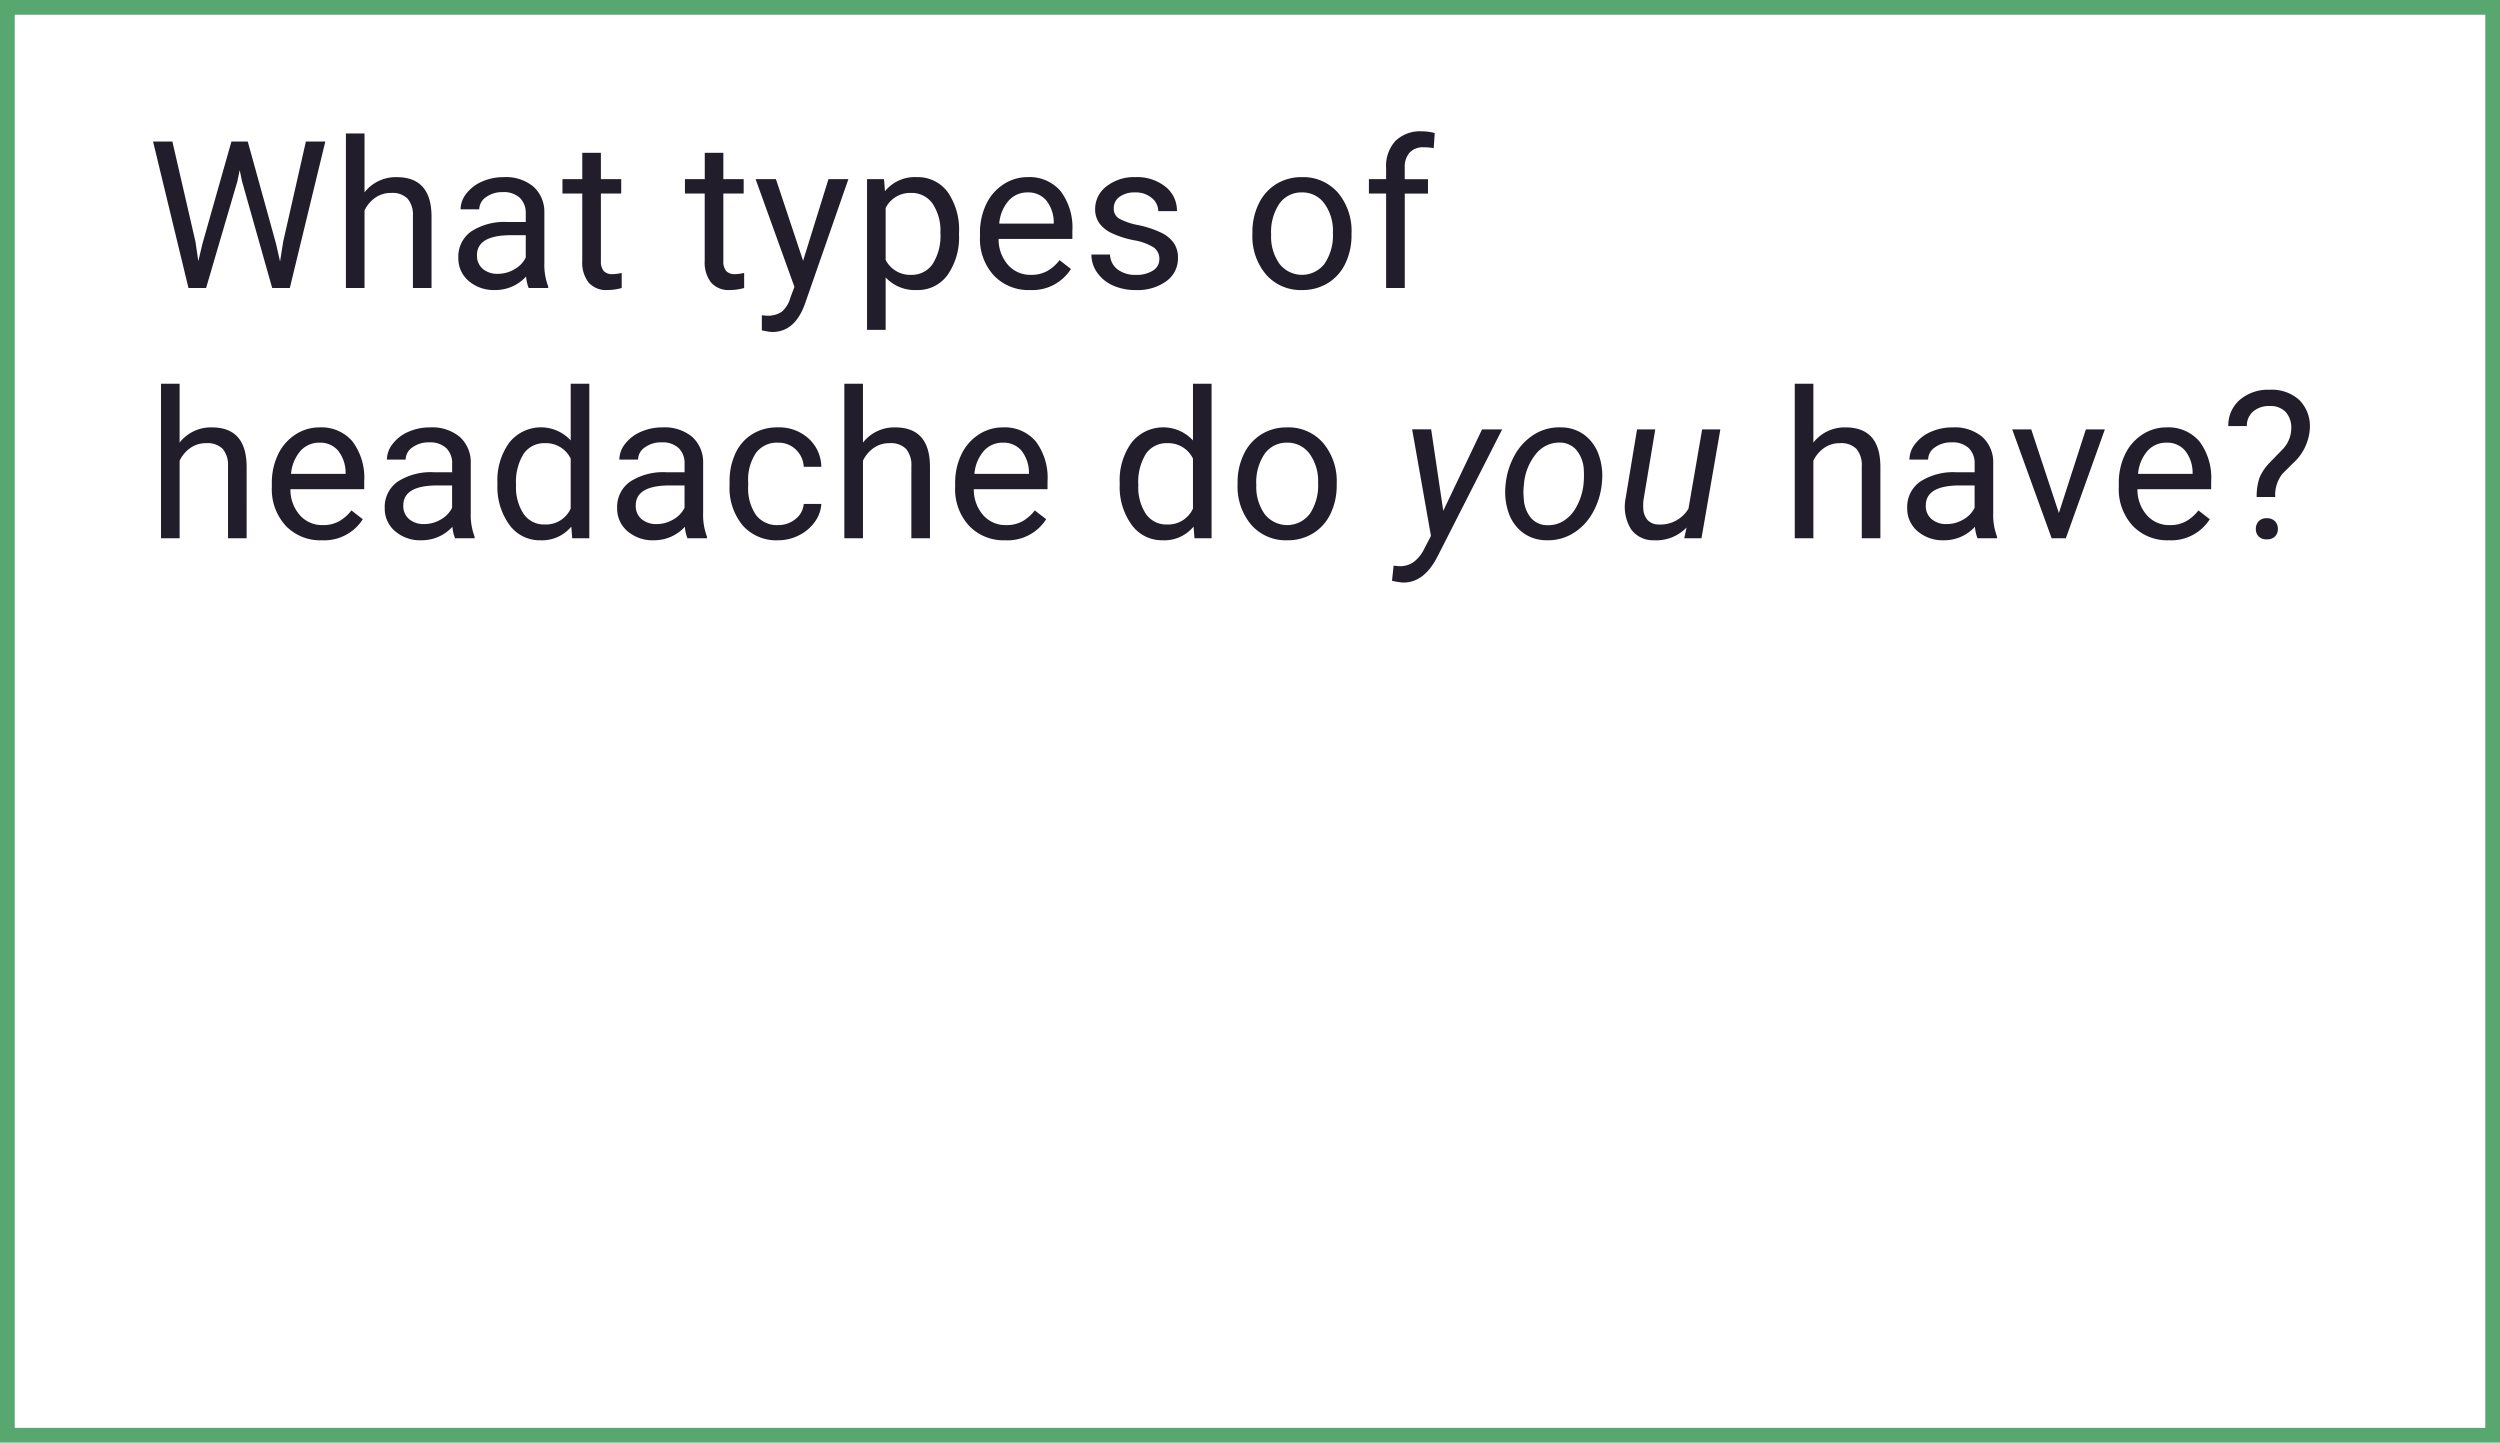
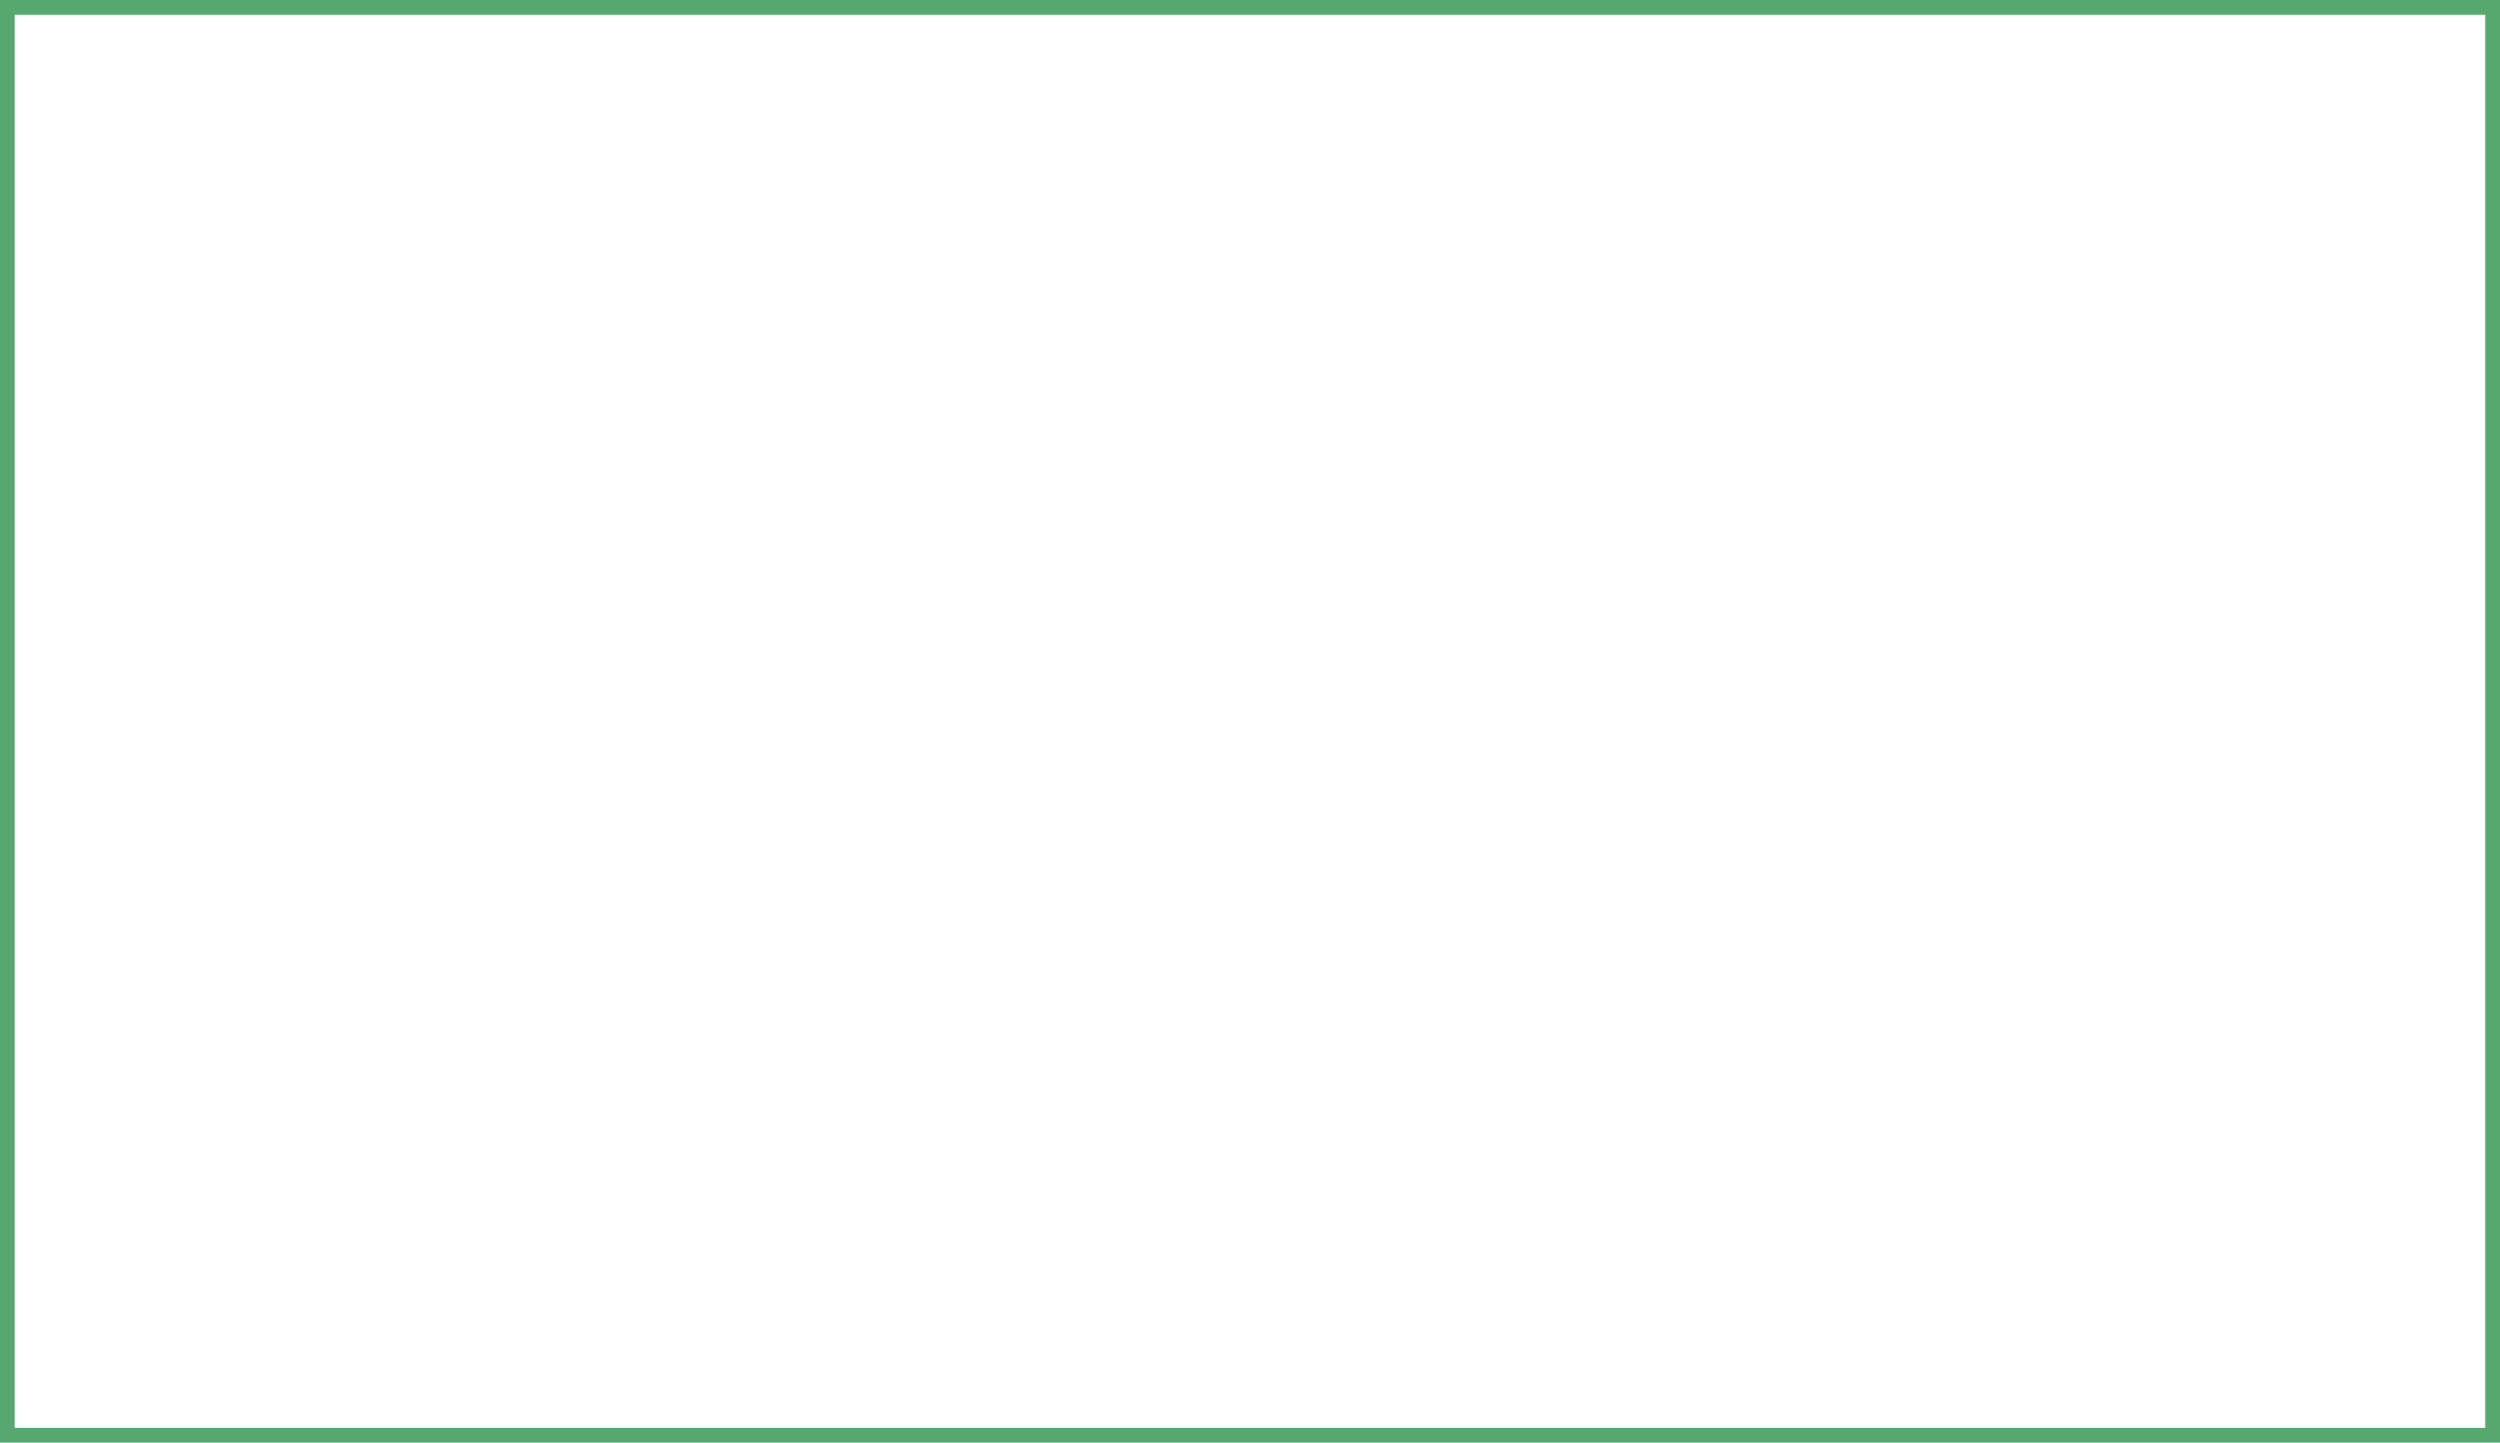
<svg xmlns="http://www.w3.org/2000/svg" width="339.667" height="196">
  <g data-name="Grupo 4438">
    <g data-name="Rectángulo 1458" style="stroke:#57a76f;stroke-width:2px;fill:none">
      <path style="stroke:none" d="M0 0h339.667v196H0z" />
      <path style="fill:none" d="M1 1h337.667v194H1z" />
    </g>
  </g>
-   <path data-name="Trazado 27434" d="m6.6 19.725.383 2.625.561-2.365 3.94-13.891H13.7l3.842 13.891.547 2.406.424-2.68L21.6 6.094h2.64L19.414 26h-2.393l-4.1-14.506-.314-1.518-.314 1.518L8.039 26H5.646L.834 6.094h2.625zM29.565 13a5.378 5.378 0 0 1 4.375-2.064q4.689 0 4.73 5.291V26h-2.529v-9.789a3.405 3.405 0 0 0-.731-2.365 2.931 2.931 0 0 0-2.235-.766 3.65 3.65 0 0 0-2.16.656 4.456 4.456 0 0 0-1.449 1.723V26h-2.53V5h2.529zm22.306 13a5.313 5.313 0 0 1-.355-1.559 5.643 5.643 0 0 1-4.216 1.832 5.222 5.222 0 0 1-3.589-1.237 4 4 0 0 1-1.4-3.138 4.182 4.182 0 0 1 1.757-3.589 8.283 8.283 0 0 1 4.942-1.278h2.461v-1.162a2.841 2.841 0 0 0-.793-2.112 3.187 3.187 0 0 0-2.338-.786 3.688 3.688 0 0 0-2.27.684 2.014 2.014 0 0 0-.916 1.654h-2.539a3.491 3.491 0 0 1 .786-2.14 5.365 5.365 0 0 1 2.133-1.634 7.175 7.175 0 0 1 2.96-.6 5.848 5.848 0 0 1 4.006 1.277 4.611 4.611 0 0 1 1.5 3.52v6.809a8.324 8.324 0 0 0 .52 3.24V26zm-4.2-1.928a4.445 4.445 0 0 0 2.256-.615 3.721 3.721 0 0 0 1.545-1.6v-3.035h-1.98q-4.648 0-4.648 2.721a2.3 2.3 0 0 0 .793 1.859 3.048 3.048 0 0 0 2.036.67zM61.68 7.625v3.582h2.762v1.955H61.68v9.174a2.049 2.049 0 0 0 .369 1.333 1.555 1.555 0 0 0 1.258.444 6.124 6.124 0 0 0 1.2-.164V26a7.333 7.333 0 0 1-1.941.273 3.15 3.15 0 0 1-2.557-1.025 4.405 4.405 0 0 1-.861-2.912v-9.174h-2.691v-1.955h2.693V7.625zm16.638 0v3.582h2.762v1.955h-2.762v9.174a2.049 2.049 0 0 0 .369 1.333 1.555 1.555 0 0 0 1.258.444 6.124 6.124 0 0 0 1.2-.164V26a7.333 7.333 0 0 1-1.941.273 3.15 3.15 0 0 1-2.557-1.025 4.405 4.405 0 0 1-.861-2.912v-9.174H73.1v-1.955h2.693V7.625zm10.835 14.67L92.6 11.207h2.707l-5.949 17.076q-1.381 3.691-4.389 3.691l-.479-.041-.943-.178v-2.05l.684.055a3.366 3.366 0 0 0 2-.52 3.76 3.76 0 0 0 1.183-1.9l.561-1.5L82.7 11.207h2.762zm21.184-3.527a8.858 8.858 0 0 1-1.545 5.441 4.952 4.952 0 0 1-4.184 2.064 5.425 5.425 0 0 1-4.238-1.709v7.123h-2.529v-20.48h2.311l.123 1.641a5.21 5.21 0 0 1 4.293-1.914 5.044 5.044 0 0 1 4.218 2.01 8.954 8.954 0 0 1 1.552 5.592zm-2.529-.287a6.536 6.536 0 0 0-1.066-3.951 3.435 3.435 0 0 0-2.926-1.449 3.718 3.718 0 0 0-3.445 2.037v7.068a3.725 3.725 0 0 0 3.473 2.023 3.419 3.419 0 0 0 2.892-1.442 7.135 7.135 0 0 0 1.072-4.287zm12.161 7.793a6.463 6.463 0 0 1-4.895-1.976 7.332 7.332 0 0 1-1.887-5.284v-.465a8.877 8.877 0 0 1 .841-3.931 6.559 6.559 0 0 1 2.352-2.707 5.912 5.912 0 0 1 3.274-.978 5.54 5.54 0 0 1 4.484 1.9 8.228 8.228 0 0 1 1.6 5.441v1.053h-10.021a5.258 5.258 0 0 0 1.278 3.534 4.018 4.018 0 0 0 3.11 1.347 4.405 4.405 0 0 0 2.27-.547A5.7 5.7 0 0 0 124 22.213l1.545 1.2a6.212 6.212 0 0 1-5.576 2.86zm-.314-13.262a3.374 3.374 0 0 0-2.57 1.114 5.416 5.416 0 0 0-1.285 3.124h7.41v-.191a4.817 4.817 0 0 0-1.039-2.987 3.176 3.176 0 0 0-2.517-1.06zm17.9 9.064a1.862 1.862 0 0 0-.772-1.593 7.435 7.435 0 0 0-2.693-.978 12.734 12.734 0 0 1-3.049-.984 4.337 4.337 0 0 1-1.668-1.367 3.27 3.27 0 0 1-.54-1.887 3.837 3.837 0 0 1 1.538-3.076 6.007 6.007 0 0 1 3.931-1.258 6.181 6.181 0 0 1 4.081 1.3 4.125 4.125 0 0 1 1.565 3.322h-2.543a2.283 2.283 0 0 0-.882-1.791 3.3 3.3 0 0 0-2.222-.752 3.458 3.458 0 0 0-2.16.6 1.894 1.894 0 0 0-.779 1.572 1.534 1.534 0 0 0 .725 1.381 8.915 8.915 0 0 0 2.618.889 13.642 13.642 0 0 1 3.069 1.012 4.477 4.477 0 0 1 1.743 1.415 3.479 3.479 0 0 1 .567 2.017 3.786 3.786 0 0 1-1.586 3.179 6.652 6.652 0 0 1-4.115 1.2 7.449 7.449 0 0 1-3.145-.629 5.114 5.114 0 0 1-2.14-1.757 4.234 4.234 0 0 1-.772-2.44h2.529a2.619 2.619 0 0 0 1.019 2.017 3.951 3.951 0 0 0 2.509.745 4.079 4.079 0 0 0 2.3-.581 1.785 1.785 0 0 0 .874-1.556zm12.645-3.609a8.738 8.738 0 0 1 .854-3.91 6.374 6.374 0 0 1 2.379-2.68 6.476 6.476 0 0 1 3.479-.943 6.238 6.238 0 0 1 4.888 2.092 8.048 8.048 0 0 1 1.866 5.564v.178a8.814 8.814 0 0 1-.827 3.876 6.281 6.281 0 0 1-2.365 2.673 6.55 6.55 0 0 1-3.534.957 6.223 6.223 0 0 1-4.874-2.092 8.007 8.007 0 0 1-1.866-5.537zm2.543.3a6.329 6.329 0 0 0 1.142 3.951 3.869 3.869 0 0 0 6.118-.021 6.92 6.92 0 0 0 1.135-4.231 6.317 6.317 0 0 0-1.155-3.944 3.673 3.673 0 0 0-3.069-1.511 3.632 3.632 0 0 0-3.021 1.49 6.869 6.869 0 0 0-1.147 4.267zM168.366 26V13.162h-2.338v-1.955h2.338V9.689a5.037 5.037 0 0 1 1.271-3.678 4.8 4.8 0 0 1 3.6-1.3 6.638 6.638 0 0 1 1.736.232L174.833 7a7.264 7.264 0 0 0-1.367-.123 2.472 2.472 0 0 0-1.9.718 2.905 2.905 0 0 0-.67 2.058v1.559h3.158v1.955H170.9V26zM4.443 47a5.378 5.378 0 0 1 4.375-2.064q4.689 0 4.73 5.291V60H11.02v-9.789a3.405 3.405 0 0 0-.731-2.365 2.931 2.931 0 0 0-2.235-.766 3.65 3.65 0 0 0-2.16.656 4.456 4.456 0 0 0-1.449 1.723V60H1.914V39h2.529zm19.312 13.273A6.463 6.463 0 0 1 18.86 58.3a7.332 7.332 0 0 1-1.887-5.284v-.465a8.877 8.877 0 0 1 .841-3.931 6.559 6.559 0 0 1 2.352-2.707 5.912 5.912 0 0 1 3.274-.978 5.54 5.54 0 0 1 4.484 1.9 8.228 8.228 0 0 1 1.6 5.441v1.053H19.5a5.258 5.258 0 0 0 1.278 3.534 4.018 4.018 0 0 0 3.11 1.347 4.405 4.405 0 0 0 2.27-.547 5.7 5.7 0 0 0 1.627-1.449l1.545 1.2a6.212 6.212 0 0 1-5.575 2.859zm-.315-13.261a3.374 3.374 0 0 0-2.57 1.114 5.416 5.416 0 0 0-1.285 3.124h7.41v-.191a4.817 4.817 0 0 0-1.039-2.987 3.176 3.176 0 0 0-2.516-1.06zM41.863 60a5.313 5.313 0 0 1-.355-1.559 5.643 5.643 0 0 1-4.208 1.832 5.222 5.222 0 0 1-3.589-1.237 4 4 0 0 1-1.4-3.138 4.182 4.182 0 0 1 1.757-3.589 8.283 8.283 0 0 1 4.942-1.278h2.461v-1.162a2.841 2.841 0 0 0-.793-2.112 3.187 3.187 0 0 0-2.338-.786 3.688 3.688 0 0 0-2.27.684 2.014 2.014 0 0 0-.916 1.654h-2.547a3.491 3.491 0 0 1 .786-2.14 5.365 5.365 0 0 1 2.133-1.634 7.175 7.175 0 0 1 2.96-.6 5.848 5.848 0 0 1 4.006 1.278A4.611 4.611 0 0 1 44 49.732v6.809a8.324 8.324 0 0 0 .52 3.24V60zm-4.2-1.928a4.445 4.445 0 0 0 2.256-.615 3.721 3.721 0 0 0 1.545-1.6v-3.035h-1.98q-4.648 0-4.648 2.721a2.3 2.3 0 0 0 .793 1.859 3.048 3.048 0 0 0 2.036.67zm9.96-5.592A8.666 8.666 0 0 1 49.238 47a5.489 5.489 0 0 1 8.34-.294V39h2.529v21h-2.324l-.123-1.586a5.151 5.151 0 0 1-4.225 1.859 5.053 5.053 0 0 1-4.19-2.105 8.764 8.764 0 0 1-1.62-5.5zm2.529.287a6.561 6.561 0 0 0 1.039 3.938 3.359 3.359 0 0 0 2.871 1.422 3.69 3.69 0 0 0 3.514-2.16v-6.795a3.718 3.718 0 0 0-3.486-2.092 3.375 3.375 0 0 0-2.9 1.436 7.224 7.224 0 0 0-1.036 4.252zM73.444 60a5.313 5.313 0 0 1-.355-1.559 5.643 5.643 0 0 1-4.211 1.832 5.222 5.222 0 0 1-3.589-1.237 4 4 0 0 1-1.4-3.138 4.182 4.182 0 0 1 1.757-3.589 8.283 8.283 0 0 1 4.942-1.278h2.461v-1.162a2.841 2.841 0 0 0-.793-2.112 3.187 3.187 0 0 0-2.338-.786 3.688 3.688 0 0 0-2.27.684 2.014 2.014 0 0 0-.916 1.654h-2.544a3.491 3.491 0 0 1 .786-2.14 5.365 5.365 0 0 1 2.133-1.634 7.175 7.175 0 0 1 2.96-.6 5.848 5.848 0 0 1 4.006 1.278 4.611 4.611 0 0 1 1.5 3.521v6.809a8.324 8.324 0 0 0 .52 3.24V60zm-4.2-1.928a4.445 4.445 0 0 0 2.256-.615 3.721 3.721 0 0 0 1.545-1.6v-3.035h-1.98q-4.648 0-4.648 2.721a2.3 2.3 0 0 0 .793 1.857 3.048 3.048 0 0 0 2.037.672zm16.509.137a3.643 3.643 0 0 0 2.365-.82 2.886 2.886 0 0 0 1.121-2.051h2.393a4.587 4.587 0 0 1-.875 2.42 5.763 5.763 0 0 1-2.153 1.832 6.213 6.213 0 0 1-2.851.684 6.094 6.094 0 0 1-4.806-2.017 8.032 8.032 0 0 1-1.784-5.517v-.424a8.906 8.906 0 0 1 .793-3.842 6.04 6.04 0 0 1 2.276-2.611 6.466 6.466 0 0 1 3.507-.93 5.933 5.933 0 0 1 4.136 1.49 5.326 5.326 0 0 1 1.757 3.869h-2.39a3.486 3.486 0 0 0-1.087-2.358 3.381 3.381 0 0 0-2.413-.923 3.54 3.54 0 0 0-2.988 1.389 6.517 6.517 0 0 0-1.06 4.013v.479a6.387 6.387 0 0 0 1.053 3.938 3.557 3.557 0 0 0 3.008 1.379zM97.287 47a5.378 5.378 0 0 1 4.375-2.064q4.689 0 4.73 5.291V60h-2.529v-9.789a3.405 3.405 0 0 0-.731-2.365 2.931 2.931 0 0 0-2.235-.766 3.65 3.65 0 0 0-2.16.656 4.456 4.456 0 0 0-1.449 1.723V60h-2.53V39h2.529zM116.6 60.273a6.463 6.463 0 0 1-4.9-1.973 7.332 7.332 0 0 1-1.887-5.284v-.465a8.877 8.877 0 0 1 .841-3.931 6.559 6.559 0 0 1 2.352-2.707 5.912 5.912 0 0 1 3.274-.978 5.54 5.54 0 0 1 4.484 1.9 8.228 8.228 0 0 1 1.6 5.441v1.053h-10.017a5.258 5.258 0 0 0 1.278 3.534 4.018 4.018 0 0 0 3.11 1.347 4.405 4.405 0 0 0 2.27-.547 5.7 5.7 0 0 0 1.627-1.449l1.545 1.2a6.212 6.212 0 0 1-5.577 2.859zm-.314-13.262a3.374 3.374 0 0 0-2.57 1.114 5.416 5.416 0 0 0-1.285 3.124h7.41v-.191a4.817 4.817 0 0 0-1.039-2.987 3.176 3.176 0 0 0-2.518-1.059zm15.884 5.469a8.666 8.666 0 0 1 1.614-5.48 5.489 5.489 0 0 1 8.34-.294V39h2.529v21h-2.324l-.123-1.586a5.151 5.151 0 0 1-4.225 1.859 5.053 5.053 0 0 1-4.19-2.105 8.764 8.764 0 0 1-1.62-5.5zm2.529.287a6.561 6.561 0 0 0 1.039 3.938 3.359 3.359 0 0 0 2.871 1.422 3.69 3.69 0 0 0 3.514-2.16v-6.795a3.718 3.718 0 0 0-3.486-2.092 3.375 3.375 0 0 0-2.9 1.436 7.224 7.224 0 0 0-1.037 4.252zm13.487-.3a8.738 8.738 0 0 1 .854-3.91 6.374 6.374 0 0 1 2.379-2.68 6.476 6.476 0 0 1 3.479-.943 6.238 6.238 0 0 1 4.888 2.092 8.048 8.048 0 0 1 1.866 5.564v.178a8.814 8.814 0 0 1-.827 3.876 6.281 6.281 0 0 1-2.365 2.673 6.55 6.55 0 0 1-3.534.957 6.223 6.223 0 0 1-4.874-2.092 8.007 8.007 0 0 1-1.866-5.537zm2.543.3a6.329 6.329 0 0 0 1.142 3.951 3.869 3.869 0 0 0 6.118-.021 6.92 6.92 0 0 0 1.135-4.231 6.317 6.317 0 0 0-1.155-3.944 3.673 3.673 0 0 0-3.069-1.511 3.632 3.632 0 0 0-3.021 1.49 6.869 6.869 0 0 0-1.149 4.267zm25.4 3.5 5.271-11.06h2.734l-8.777 17.254q-1.832 3.6-4.7 3.555a8.059 8.059 0 0 1-1.49-.246l.219-2.051.643.068a3.243 3.243 0 0 0 2.03-.526 4.851 4.851 0 0 0 1.511-1.88l.889-1.7-2.557-14.479h2.584zm15.975-11.334a5.332 5.332 0 0 1 3.186 1.012 5.749 5.749 0 0 1 1.962 2.714 8.4 8.4 0 0 1 .431 3.78l-.027.3a9.949 9.949 0 0 1-1.285 3.9 7.541 7.541 0 0 1-2.652 2.714 6.468 6.468 0 0 1-3.568.916 5.341 5.341 0 0 1-3.179-1.012 5.618 5.618 0 0 1-1.948-2.68 8.629 8.629 0 0 1-.437-3.732 10.081 10.081 0 0 1 1.244-4.129 7.716 7.716 0 0 1 2.673-2.837 6.391 6.391 0 0 1 3.603-.945zm-5.031 7.93a8.4 8.4 0 0 0 0 1.791 4.388 4.388 0 0 0 .964 2.57 2.893 2.893 0 0 0 2.208 1 3.943 3.943 0 0 0 2.27-.608 5.108 5.108 0 0 0 1.75-1.962 8.262 8.262 0 0 0 .916-2.912 13.114 13.114 0 0 0 .041-2.119 4.554 4.554 0 0 0-1-2.611A2.958 2.958 0 0 0 192.011 47a4.032 4.032 0 0 0-3.254 1.5 7.43 7.43 0 0 0-1.654 4.047zm22.114 5.674a5.713 5.713 0 0 1-4.416 1.736 3.686 3.686 0 0 1-3.138-1.518 5.8 5.8 0 0 1-.759-3.992l1.586-9.557h2.475l-1.6 9.6a6.374 6.374 0 0 0-.027 1.176 2.447 2.447 0 0 0 .588 1.545 2.006 2.006 0 0 0 1.449.6 4.439 4.439 0 0 0 4.1-2.146l1.859-10.773h2.475L211.213 60h-2.338zM226.416 47a5.378 5.378 0 0 1 4.375-2.064q4.689 0 4.73 5.291V60h-2.529v-9.789a3.405 3.405 0 0 0-.731-2.365 2.931 2.931 0 0 0-2.235-.766 3.65 3.65 0 0 0-2.16.656 4.456 4.456 0 0 0-1.449 1.723V60h-2.529V39h2.529zm22.305 13a5.313 5.313 0 0 1-.355-1.559 5.643 5.643 0 0 1-4.211 1.832 5.222 5.222 0 0 1-3.589-1.237 4 4 0 0 1-1.4-3.138 4.182 4.182 0 0 1 1.757-3.589 8.283 8.283 0 0 1 4.942-1.278h2.461v-1.162a2.841 2.841 0 0 0-.793-2.112 3.187 3.187 0 0 0-2.338-.786 3.688 3.688 0 0 0-2.27.684 2.014 2.014 0 0 0-.916 1.654h-2.543a3.491 3.491 0 0 1 .786-2.14 5.365 5.365 0 0 1 2.133-1.634 7.175 7.175 0 0 1 2.96-.6 5.848 5.848 0 0 1 4.006 1.278 4.611 4.611 0 0 1 1.5 3.521v6.809a8.324 8.324 0 0 0 .52 3.24V60zm-4.2-1.928a4.445 4.445 0 0 0 2.256-.615 3.721 3.721 0 0 0 1.545-1.6v-3.035h-1.982q-4.648 0-4.648 2.721a2.3 2.3 0 0 0 .793 1.859 3.048 3.048 0 0 0 2.039.67zm15.251-1.5 3.664-11.361h2.584L260.718 60h-1.928l-5.359-14.793h2.584zm14.928 3.701a6.463 6.463 0 0 1-4.9-1.973 7.332 7.332 0 0 1-1.887-5.284v-.465a8.877 8.877 0 0 1 .841-3.931 6.559 6.559 0 0 1 2.352-2.707 5.912 5.912 0 0 1 3.274-.978 5.54 5.54 0 0 1 4.484 1.9 8.228 8.228 0 0 1 1.6 5.441v1.053h-10.019a5.258 5.258 0 0 0 1.278 3.534 4.018 4.018 0 0 0 3.11 1.347 4.405 4.405 0 0 0 2.27-.547 5.7 5.7 0 0 0 1.627-1.449l1.545 1.2a6.212 6.212 0 0 1-5.575 2.859zm-.314-13.262a3.374 3.374 0 0 0-2.57 1.114 5.416 5.416 0 0 0-1.285 3.124h7.41v-.191a4.817 4.817 0 0 0-1.039-2.987 3.176 3.176 0 0 0-2.519-1.059zm12.257 7.383a8.184 8.184 0 0 1 .369-2.57 6.592 6.592 0 0 1 1.395-2.092l1.791-1.846a4.143 4.143 0 0 0 1.148-2.789 3.186 3.186 0 0 0-.752-2.249 2.832 2.832 0 0 0-2.187-.813 3.292 3.292 0 0 0-2.242.738 2.5 2.5 0 0 0-.848 1.982h-2.529a4.606 4.606 0 0 1 1.579-3.575 5.9 5.9 0 0 1 4.04-1.36 5.569 5.569 0 0 1 4.026 1.388 5.035 5.035 0 0 1 1.442 3.808 6.886 6.886 0 0 1-2.215 4.717l-1.49 1.477a4.6 4.6 0 0 0-1 3.186zm-.109 4.334a1.485 1.485 0 0 1 .376-1.032 1.424 1.424 0 0 1 1.114-.417 1.446 1.446 0 0 1 1.121.417 1.469 1.469 0 0 1 .383 1.032 1.421 1.421 0 0 1-.383 1.019 1.474 1.474 0 0 1-1.121.4 1.451 1.451 0 0 1-1.114-.4 1.435 1.435 0 0 1-.38-1.018z" transform="translate(19.961 13.133)" style="fill:#211d2b" />
</svg>